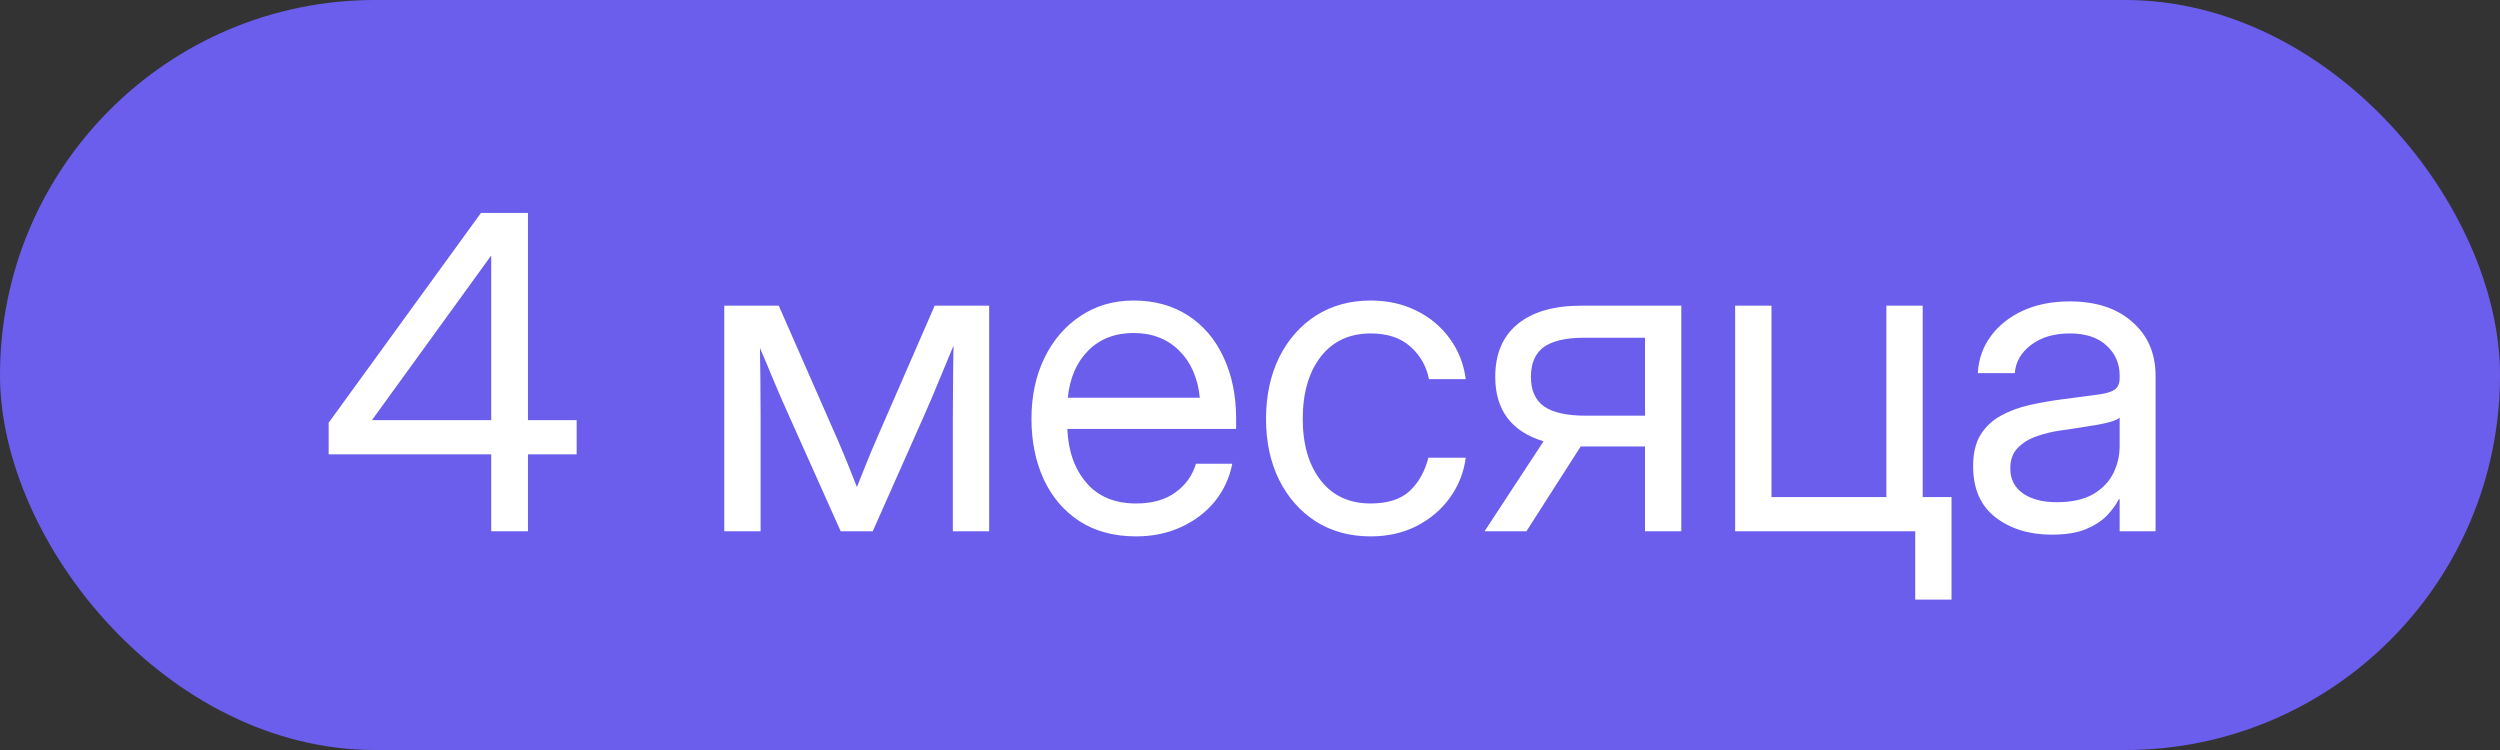
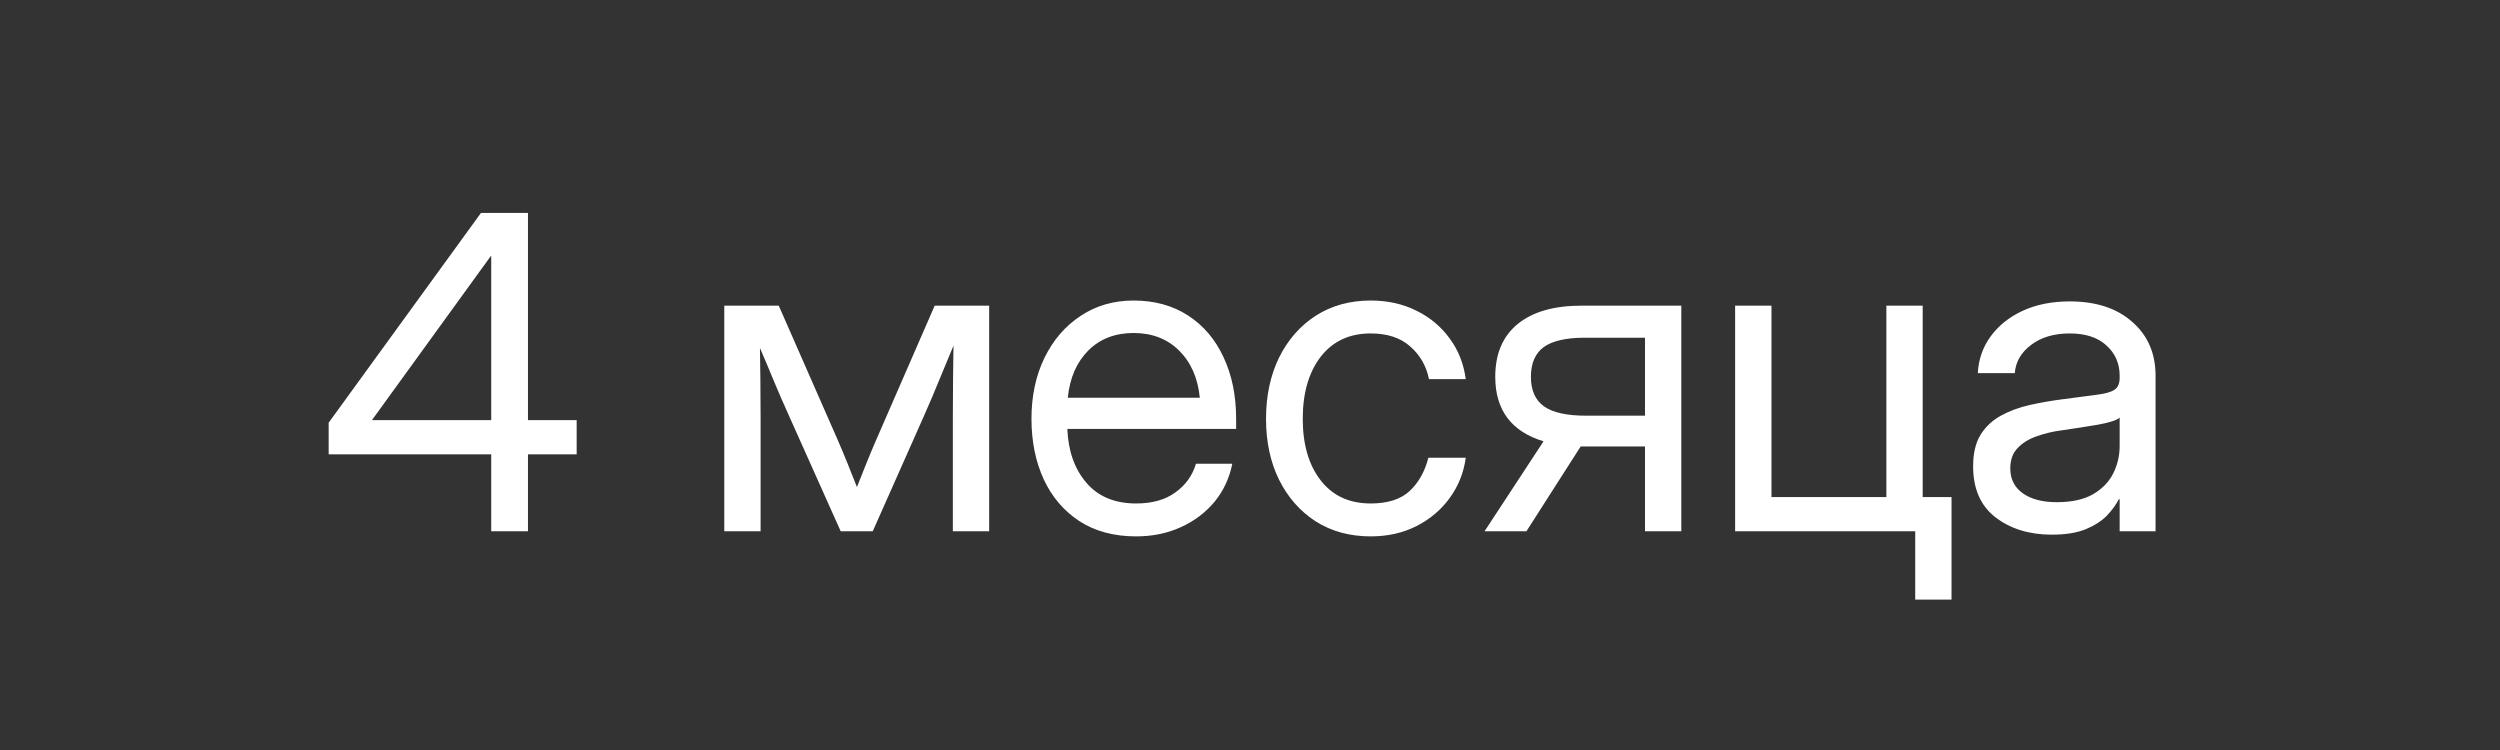
<svg xmlns="http://www.w3.org/2000/svg" width="80" height="24" viewBox="0 0 80 24" fill="none">
  <rect x="0" y="0" width="80" height="24" fill="#333333" stroke="none" />
-   <rect width="80" height="24" rx="12" fill="#6B5EEC" />
  <path d="M10.517 14.539V13.527L15.391 6.814H16.895V13.445H18.453V14.539H16.895V17H15.719V14.539H10.517ZM15.719 13.445V8.195H15.705L11.911 13.432V13.445H15.719ZM23.177 17V9.781H24.92L26.793 14.047C26.916 14.329 27.028 14.596 27.128 14.847C27.228 15.093 27.326 15.339 27.422 15.585C27.522 15.339 27.62 15.093 27.716 14.847C27.816 14.596 27.928 14.329 28.051 14.047L29.91 9.781H31.653V17H30.491V13.35C30.491 12.835 30.494 12.409 30.498 12.071C30.503 11.734 30.507 11.397 30.512 11.06C30.366 11.411 30.218 11.768 30.067 12.133C29.922 12.493 29.751 12.894 29.555 13.336L27.928 17H26.902L25.262 13.336C25.07 12.912 24.902 12.525 24.756 12.174C24.61 11.818 24.464 11.472 24.318 11.135C24.323 11.458 24.328 11.784 24.332 12.112C24.337 12.44 24.339 12.853 24.339 13.35V17H23.177ZM36.356 17.164C35.65 17.164 35.046 17.002 34.545 16.679C34.048 16.355 33.668 15.911 33.403 15.346C33.139 14.776 33.007 14.129 33.007 13.404C33.007 12.671 33.146 12.019 33.424 11.449C33.702 10.88 34.087 10.433 34.579 10.109C35.071 9.781 35.636 9.617 36.274 9.617C36.944 9.617 37.525 9.777 38.018 10.096C38.51 10.415 38.888 10.859 39.152 11.429C39.421 11.998 39.556 12.657 39.556 13.404V13.726H34.155C34.183 14.432 34.385 15.006 34.764 15.448C35.142 15.89 35.673 16.111 36.356 16.111C36.871 16.111 37.291 15.993 37.614 15.756C37.942 15.519 38.161 15.213 38.27 14.84H39.433C39.342 15.3 39.152 15.706 38.865 16.057C38.578 16.403 38.218 16.674 37.785 16.87C37.357 17.066 36.88 17.164 36.356 17.164ZM34.169 12.727H38.394C38.33 12.094 38.109 11.591 37.73 11.217C37.352 10.843 36.867 10.656 36.274 10.656C35.682 10.656 35.199 10.843 34.825 11.217C34.452 11.591 34.233 12.094 34.169 12.727ZM43.862 17.164C43.197 17.164 42.611 17.005 42.105 16.686C41.604 16.362 41.212 15.918 40.93 15.352C40.652 14.787 40.513 14.138 40.513 13.404C40.513 12.666 40.652 12.012 40.93 11.442C41.212 10.873 41.604 10.426 42.105 10.102C42.611 9.779 43.197 9.617 43.862 9.617C44.409 9.617 44.899 9.727 45.332 9.945C45.765 10.159 46.118 10.456 46.392 10.834C46.67 11.212 46.84 11.645 46.904 12.133H45.728C45.642 11.709 45.441 11.36 45.127 11.087C44.817 10.809 44.395 10.67 43.862 10.67C43.183 10.67 42.65 10.918 42.263 11.415C41.88 11.912 41.688 12.575 41.688 13.404C41.688 14.225 41.88 14.881 42.263 15.373C42.645 15.865 43.179 16.111 43.862 16.111C44.405 16.111 44.819 15.979 45.106 15.715C45.394 15.446 45.594 15.091 45.708 14.648H46.904C46.84 15.122 46.67 15.551 46.392 15.934C46.118 16.312 45.763 16.613 45.325 16.836C44.892 17.055 44.405 17.164 43.862 17.164ZM53.802 17H52.64V14.286H50.657C50.634 14.286 50.609 14.286 50.582 14.286L48.846 17H47.506L49.393 14.122C48.363 13.808 47.848 13.12 47.848 12.058C47.848 11.324 48.087 10.761 48.565 10.369C49.044 9.977 49.725 9.781 50.609 9.781H53.802V17ZM52.64 13.302V10.807H50.705C50.113 10.807 49.677 10.907 49.399 11.107C49.126 11.308 48.989 11.625 48.989 12.058C48.989 12.491 49.13 12.807 49.413 13.008C49.696 13.204 50.142 13.302 50.753 13.302H52.64ZM55.524 17V9.781H56.687V15.906H60.364V9.781H61.526V17H55.524ZM61.287 19.188V17H60.781V15.906H62.449V19.188H61.287ZM65.655 17.109C64.94 17.109 64.341 16.925 63.857 16.556C63.379 16.186 63.14 15.642 63.14 14.922C63.14 14.507 63.219 14.17 63.379 13.91C63.543 13.65 63.759 13.448 64.028 13.302C64.302 13.151 64.609 13.037 64.951 12.96C65.297 12.883 65.651 12.821 66.011 12.775C66.471 12.712 66.833 12.664 67.098 12.632C67.362 12.6 67.549 12.547 67.658 12.475C67.772 12.402 67.829 12.274 67.829 12.092V12.023C67.829 11.632 67.688 11.308 67.405 11.053C67.127 10.797 66.735 10.67 66.23 10.67C65.728 10.67 65.316 10.793 64.992 11.039C64.673 11.281 64.5 11.581 64.473 11.941H63.29C63.313 11.499 63.45 11.107 63.7 10.766C63.951 10.419 64.293 10.146 64.726 9.945C65.159 9.745 65.66 9.645 66.23 9.645C67.073 9.645 67.74 9.863 68.232 10.301C68.729 10.734 68.978 11.308 68.978 12.023V17H67.829V15.975H67.802C67.715 16.148 67.588 16.323 67.419 16.501C67.25 16.674 67.022 16.82 66.735 16.939C66.453 17.052 66.093 17.109 65.655 17.109ZM65.819 16.07C66.293 16.07 66.678 15.986 66.975 15.817C67.271 15.644 67.487 15.421 67.624 15.148C67.761 14.874 67.829 14.58 67.829 14.266V13.363C67.743 13.445 67.512 13.521 67.139 13.589C66.765 13.653 66.371 13.714 65.956 13.773C65.678 13.81 65.414 13.874 65.163 13.965C64.917 14.051 64.716 14.177 64.561 14.341C64.407 14.5 64.329 14.717 64.329 14.99C64.329 15.328 64.461 15.592 64.726 15.783C64.995 15.975 65.359 16.07 65.819 16.07Z" fill="white" />
</svg>